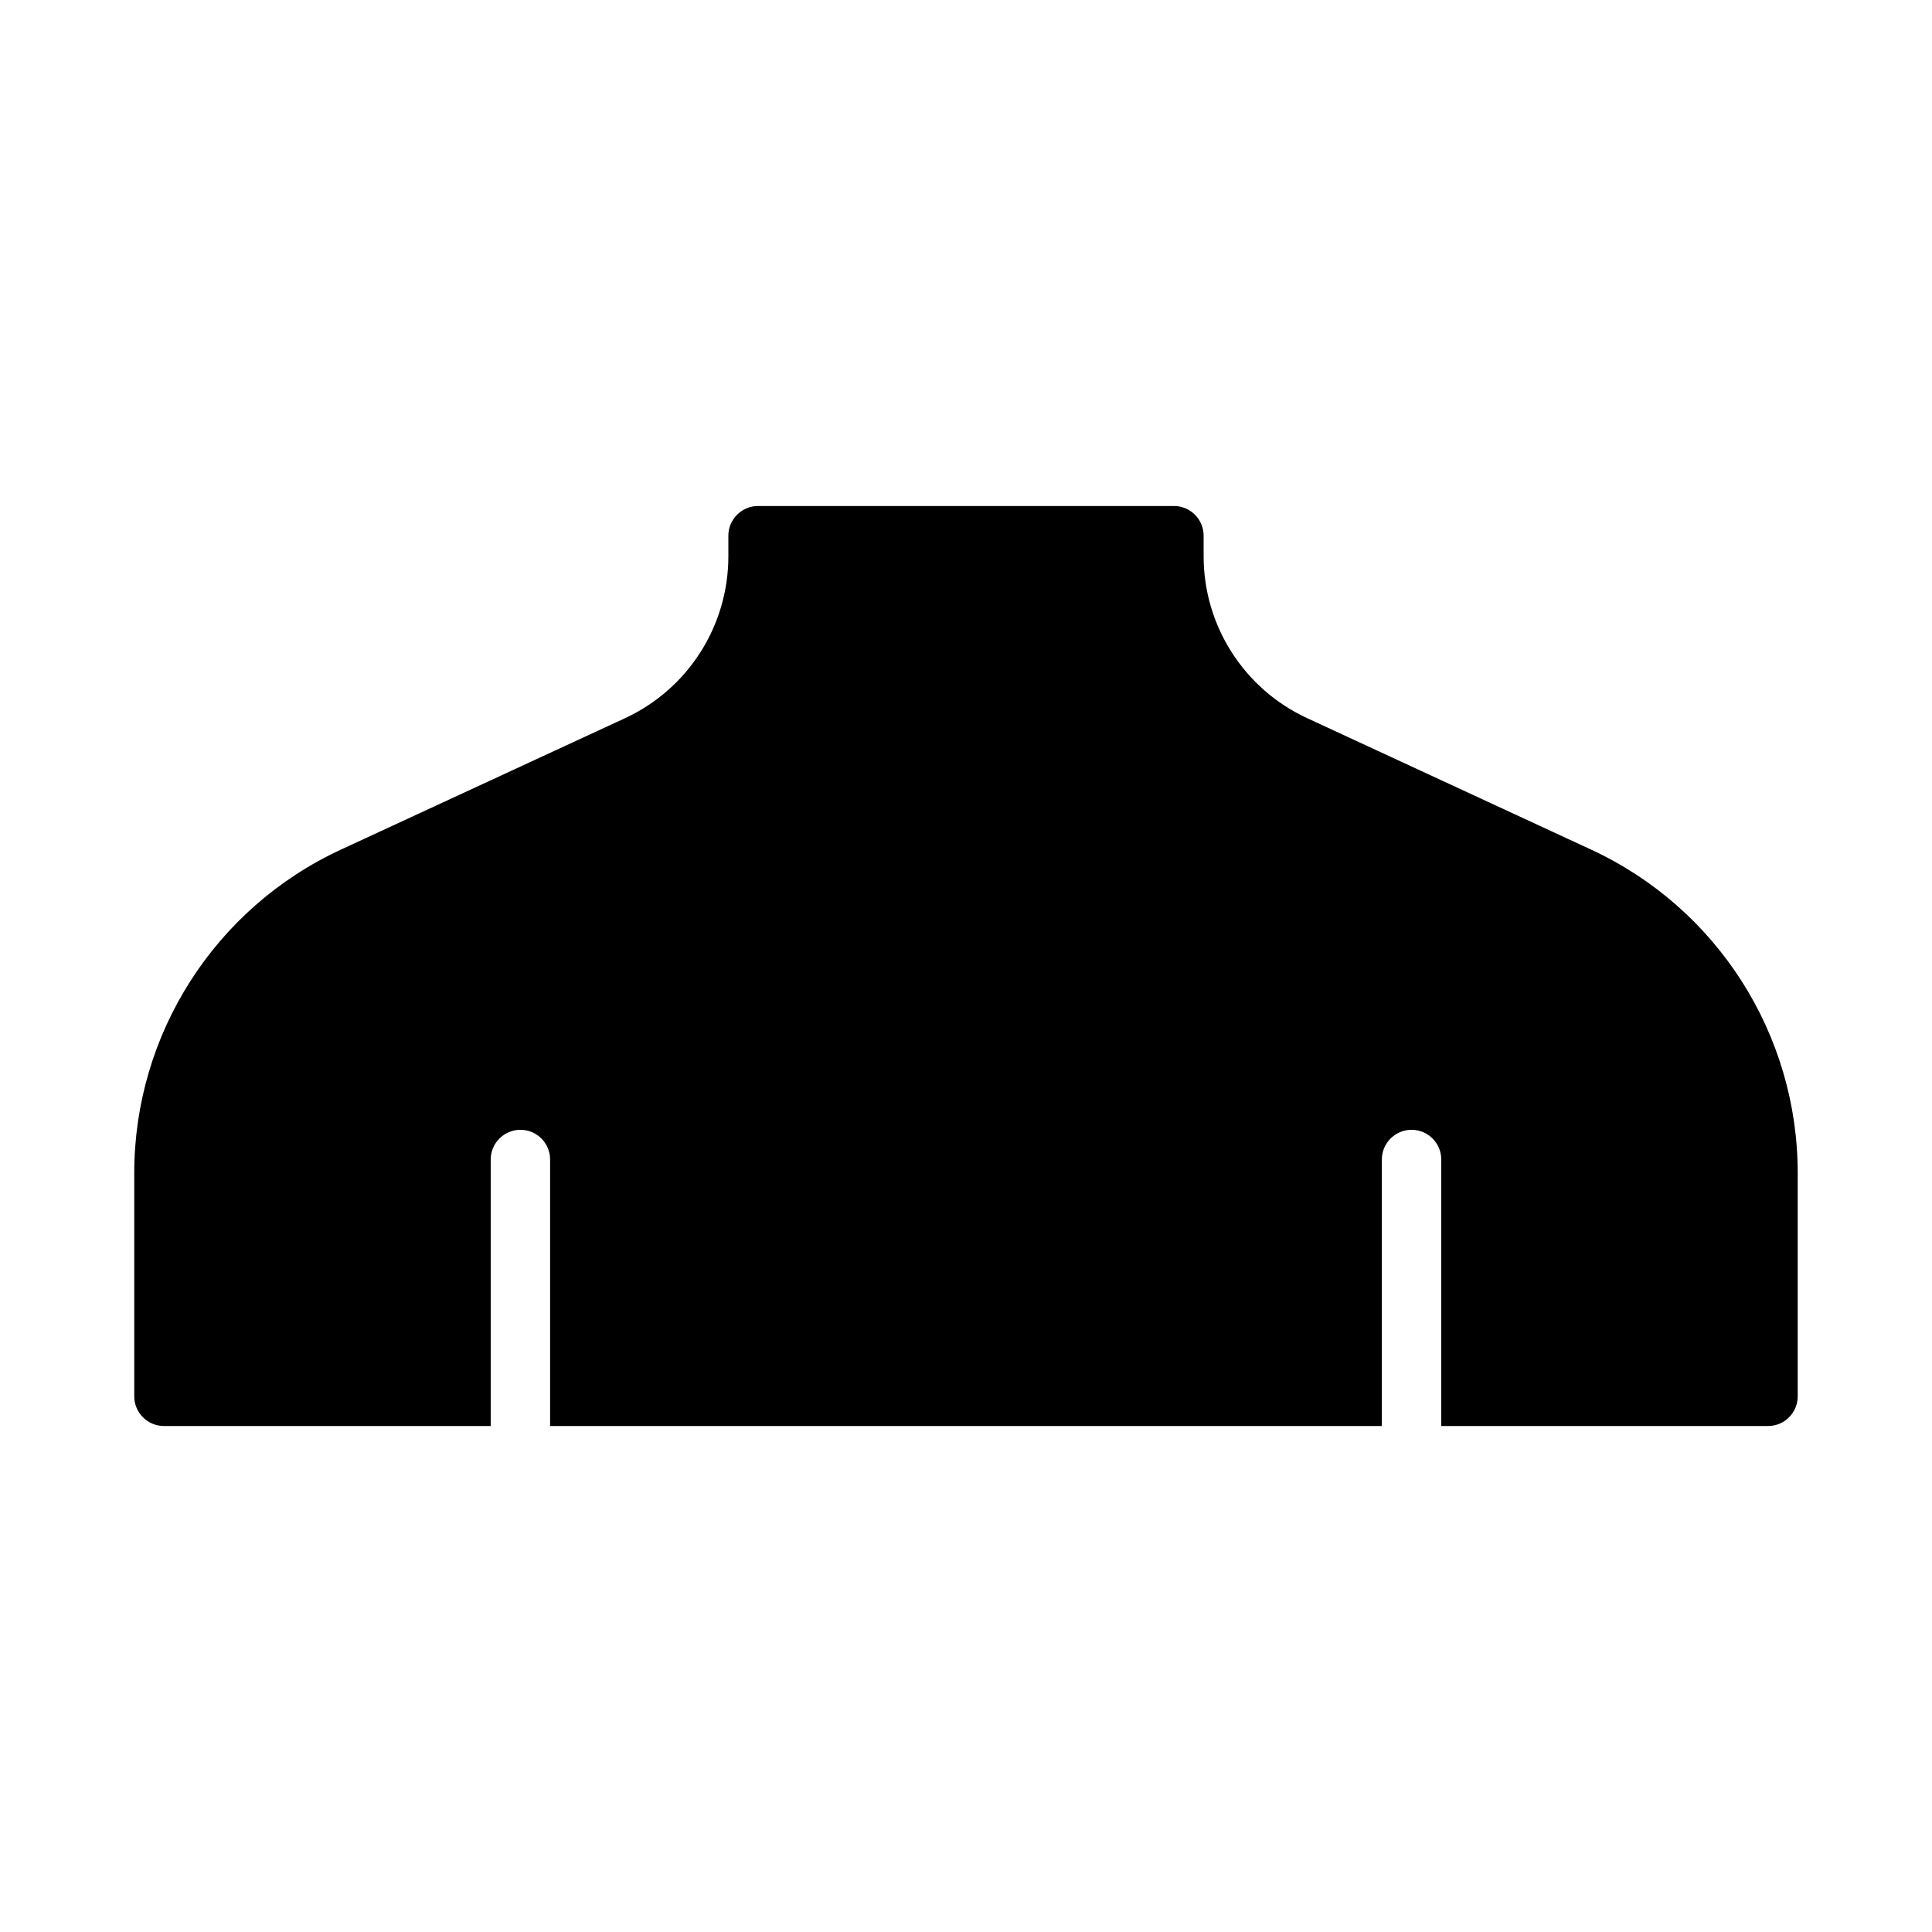
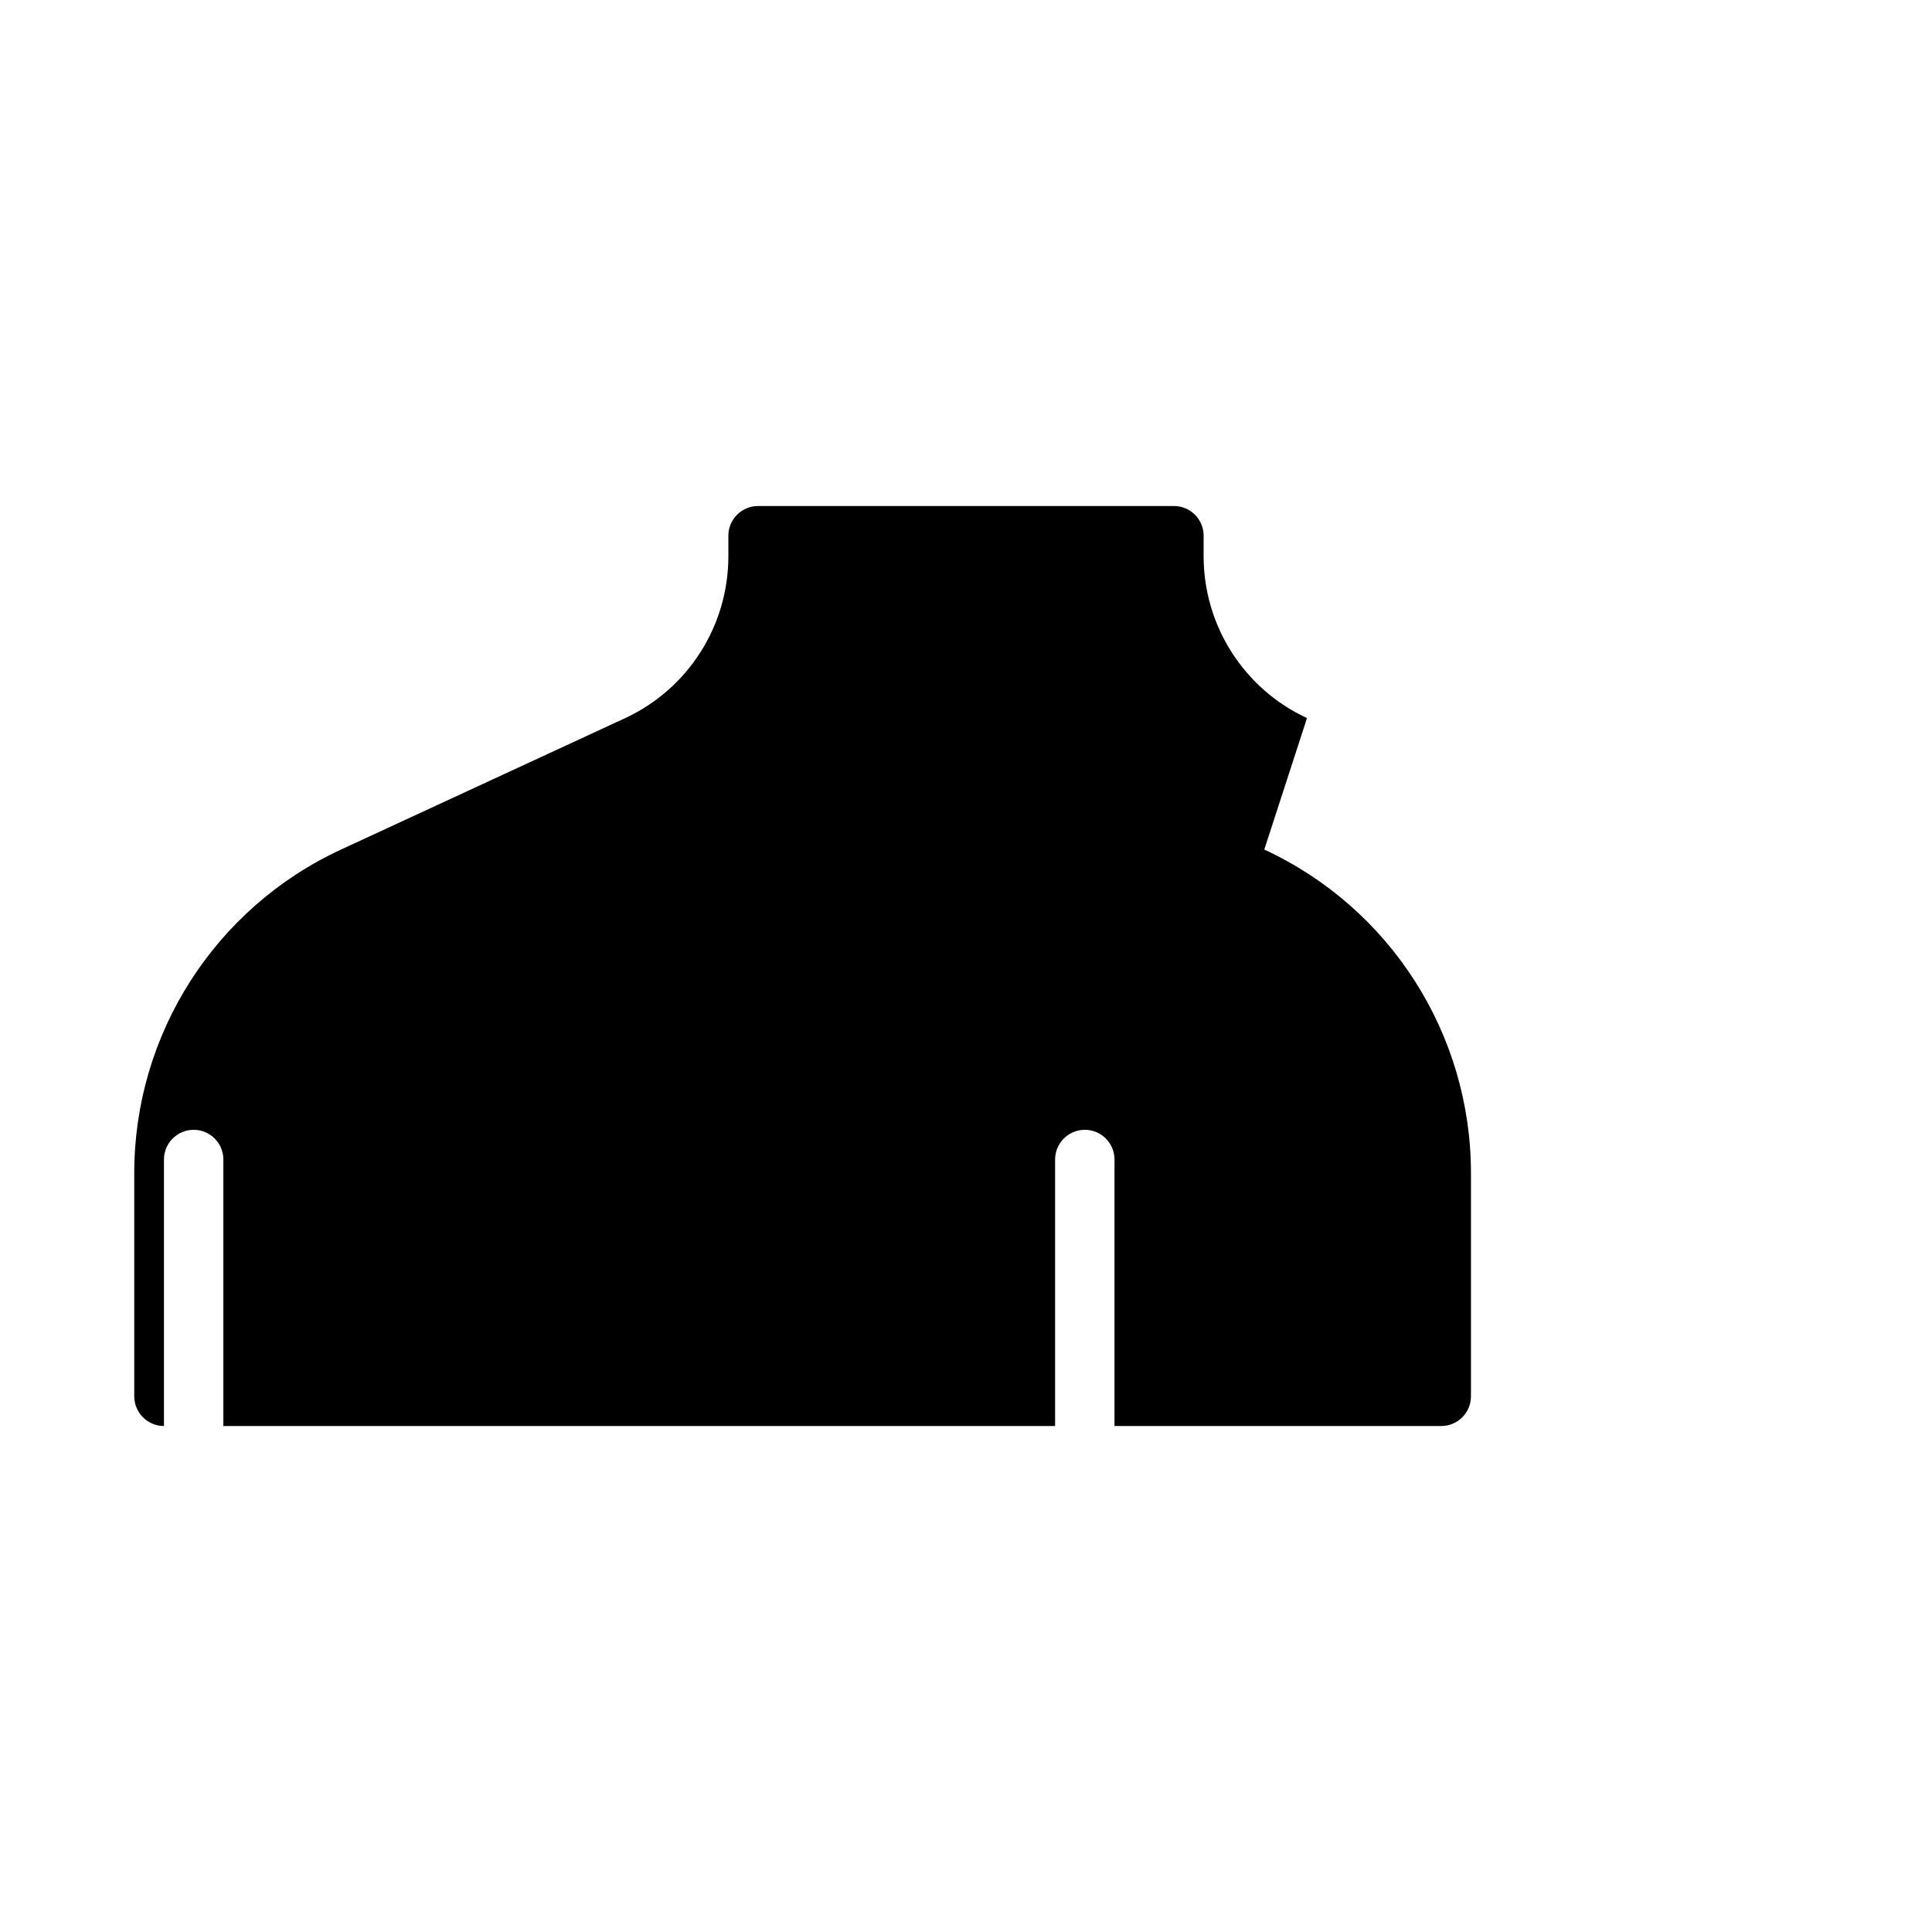
<svg xmlns="http://www.w3.org/2000/svg" fill="#000000" width="800px" height="800px" version="1.1" viewBox="144 144 512 512">
-   <path d="m490.37 334.3c-16.691-7.731-27.395-24.465-27.395-42.871v-5.461c0-4.344-3.512-7.871-7.871-7.871h-110.21c-4.328 0-7.871 3.527-7.871 7.871v5.481c0 18.406-10.676 35.125-27.363 42.871l-75.293 34.824c-33.395 15.461-54.789 48.918-54.789 85.727v59.168c0 4.344 3.543 7.871 7.871 7.871h86.594v-70.629c0-4.344 3.543-7.871 7.871-7.871 4.359 0 7.871 3.527 7.871 7.871v70.629h220.42v-70.629c0-4.344 3.543-7.871 7.871-7.871 4.359 0 7.871 3.527 7.871 7.871v70.629h86.594c4.359 0 7.871-3.527 7.871-7.871v-59.168c0-36.809-21.363-70.266-54.773-85.727z" />
+   <path d="m490.37 334.3c-16.691-7.731-27.395-24.465-27.395-42.871v-5.461c0-4.344-3.512-7.871-7.871-7.871h-110.21c-4.328 0-7.871 3.527-7.871 7.871v5.481c0 18.406-10.676 35.125-27.363 42.871l-75.293 34.824c-33.395 15.461-54.789 48.918-54.789 85.727v59.168c0 4.344 3.543 7.871 7.871 7.871v-70.629c0-4.344 3.543-7.871 7.871-7.871 4.359 0 7.871 3.527 7.871 7.871v70.629h220.42v-70.629c0-4.344 3.543-7.871 7.871-7.871 4.359 0 7.871 3.527 7.871 7.871v70.629h86.594c4.359 0 7.871-3.527 7.871-7.871v-59.168c0-36.809-21.363-70.266-54.773-85.727z" />
</svg>